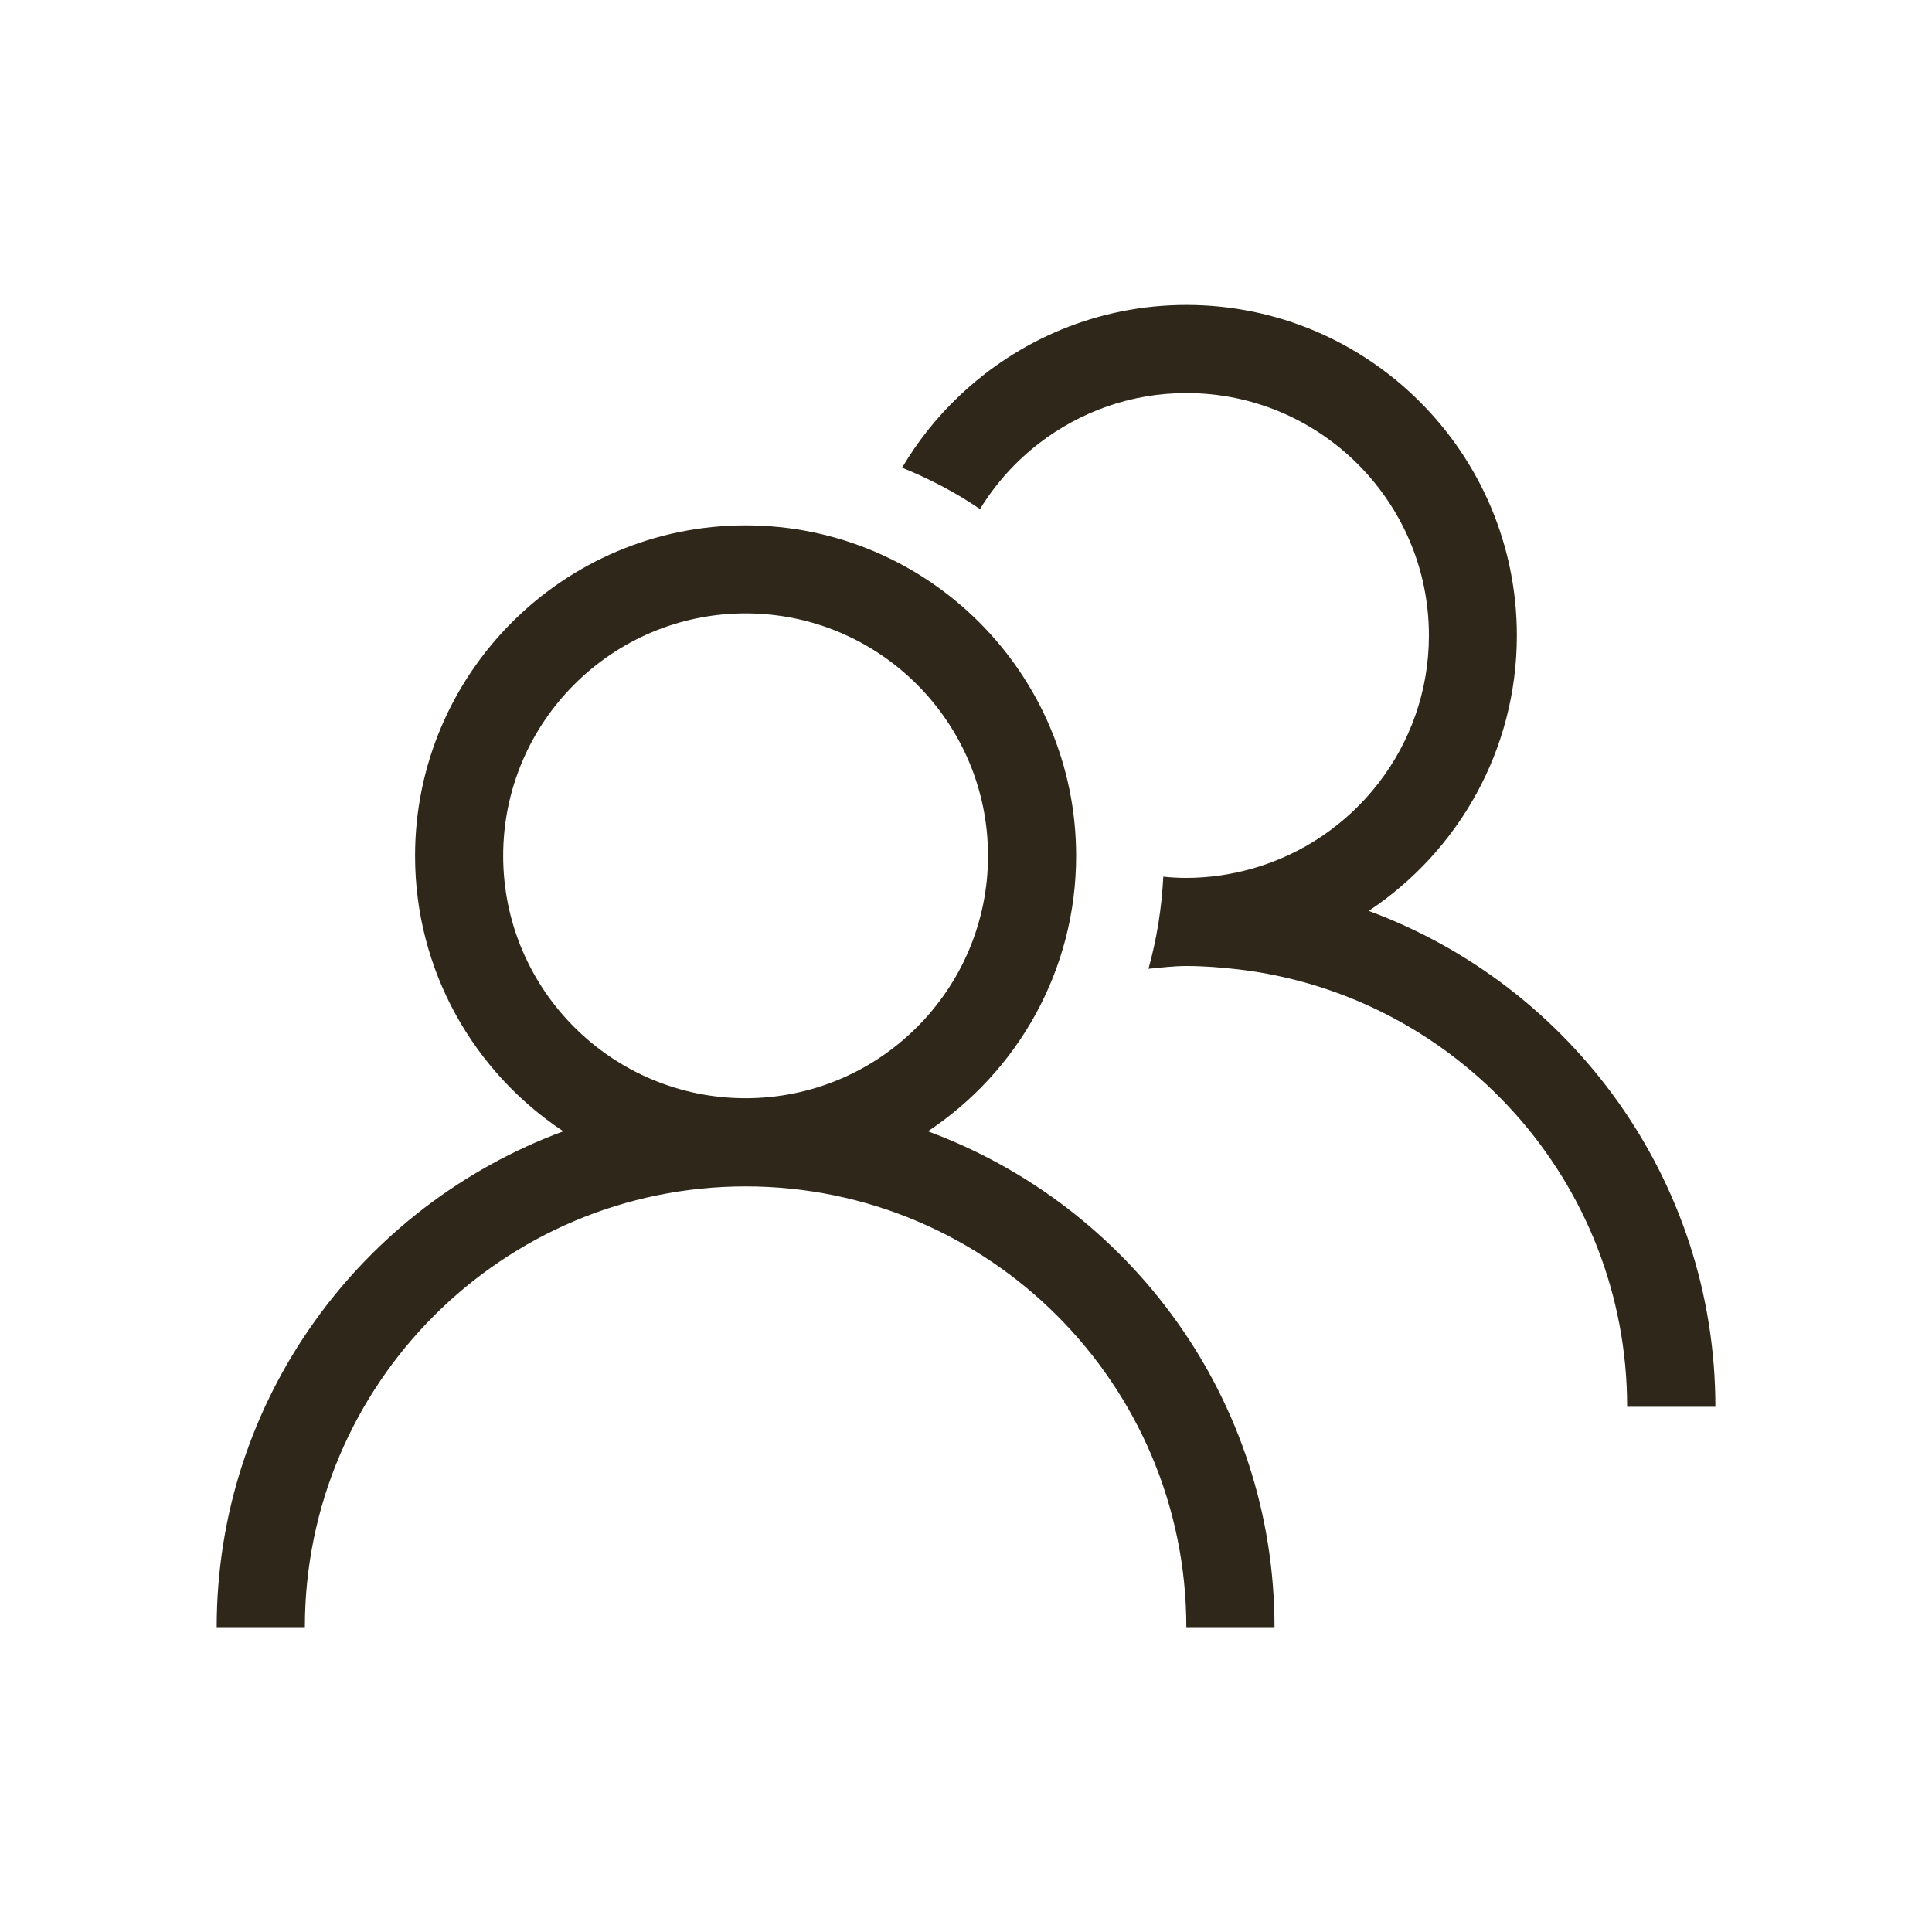
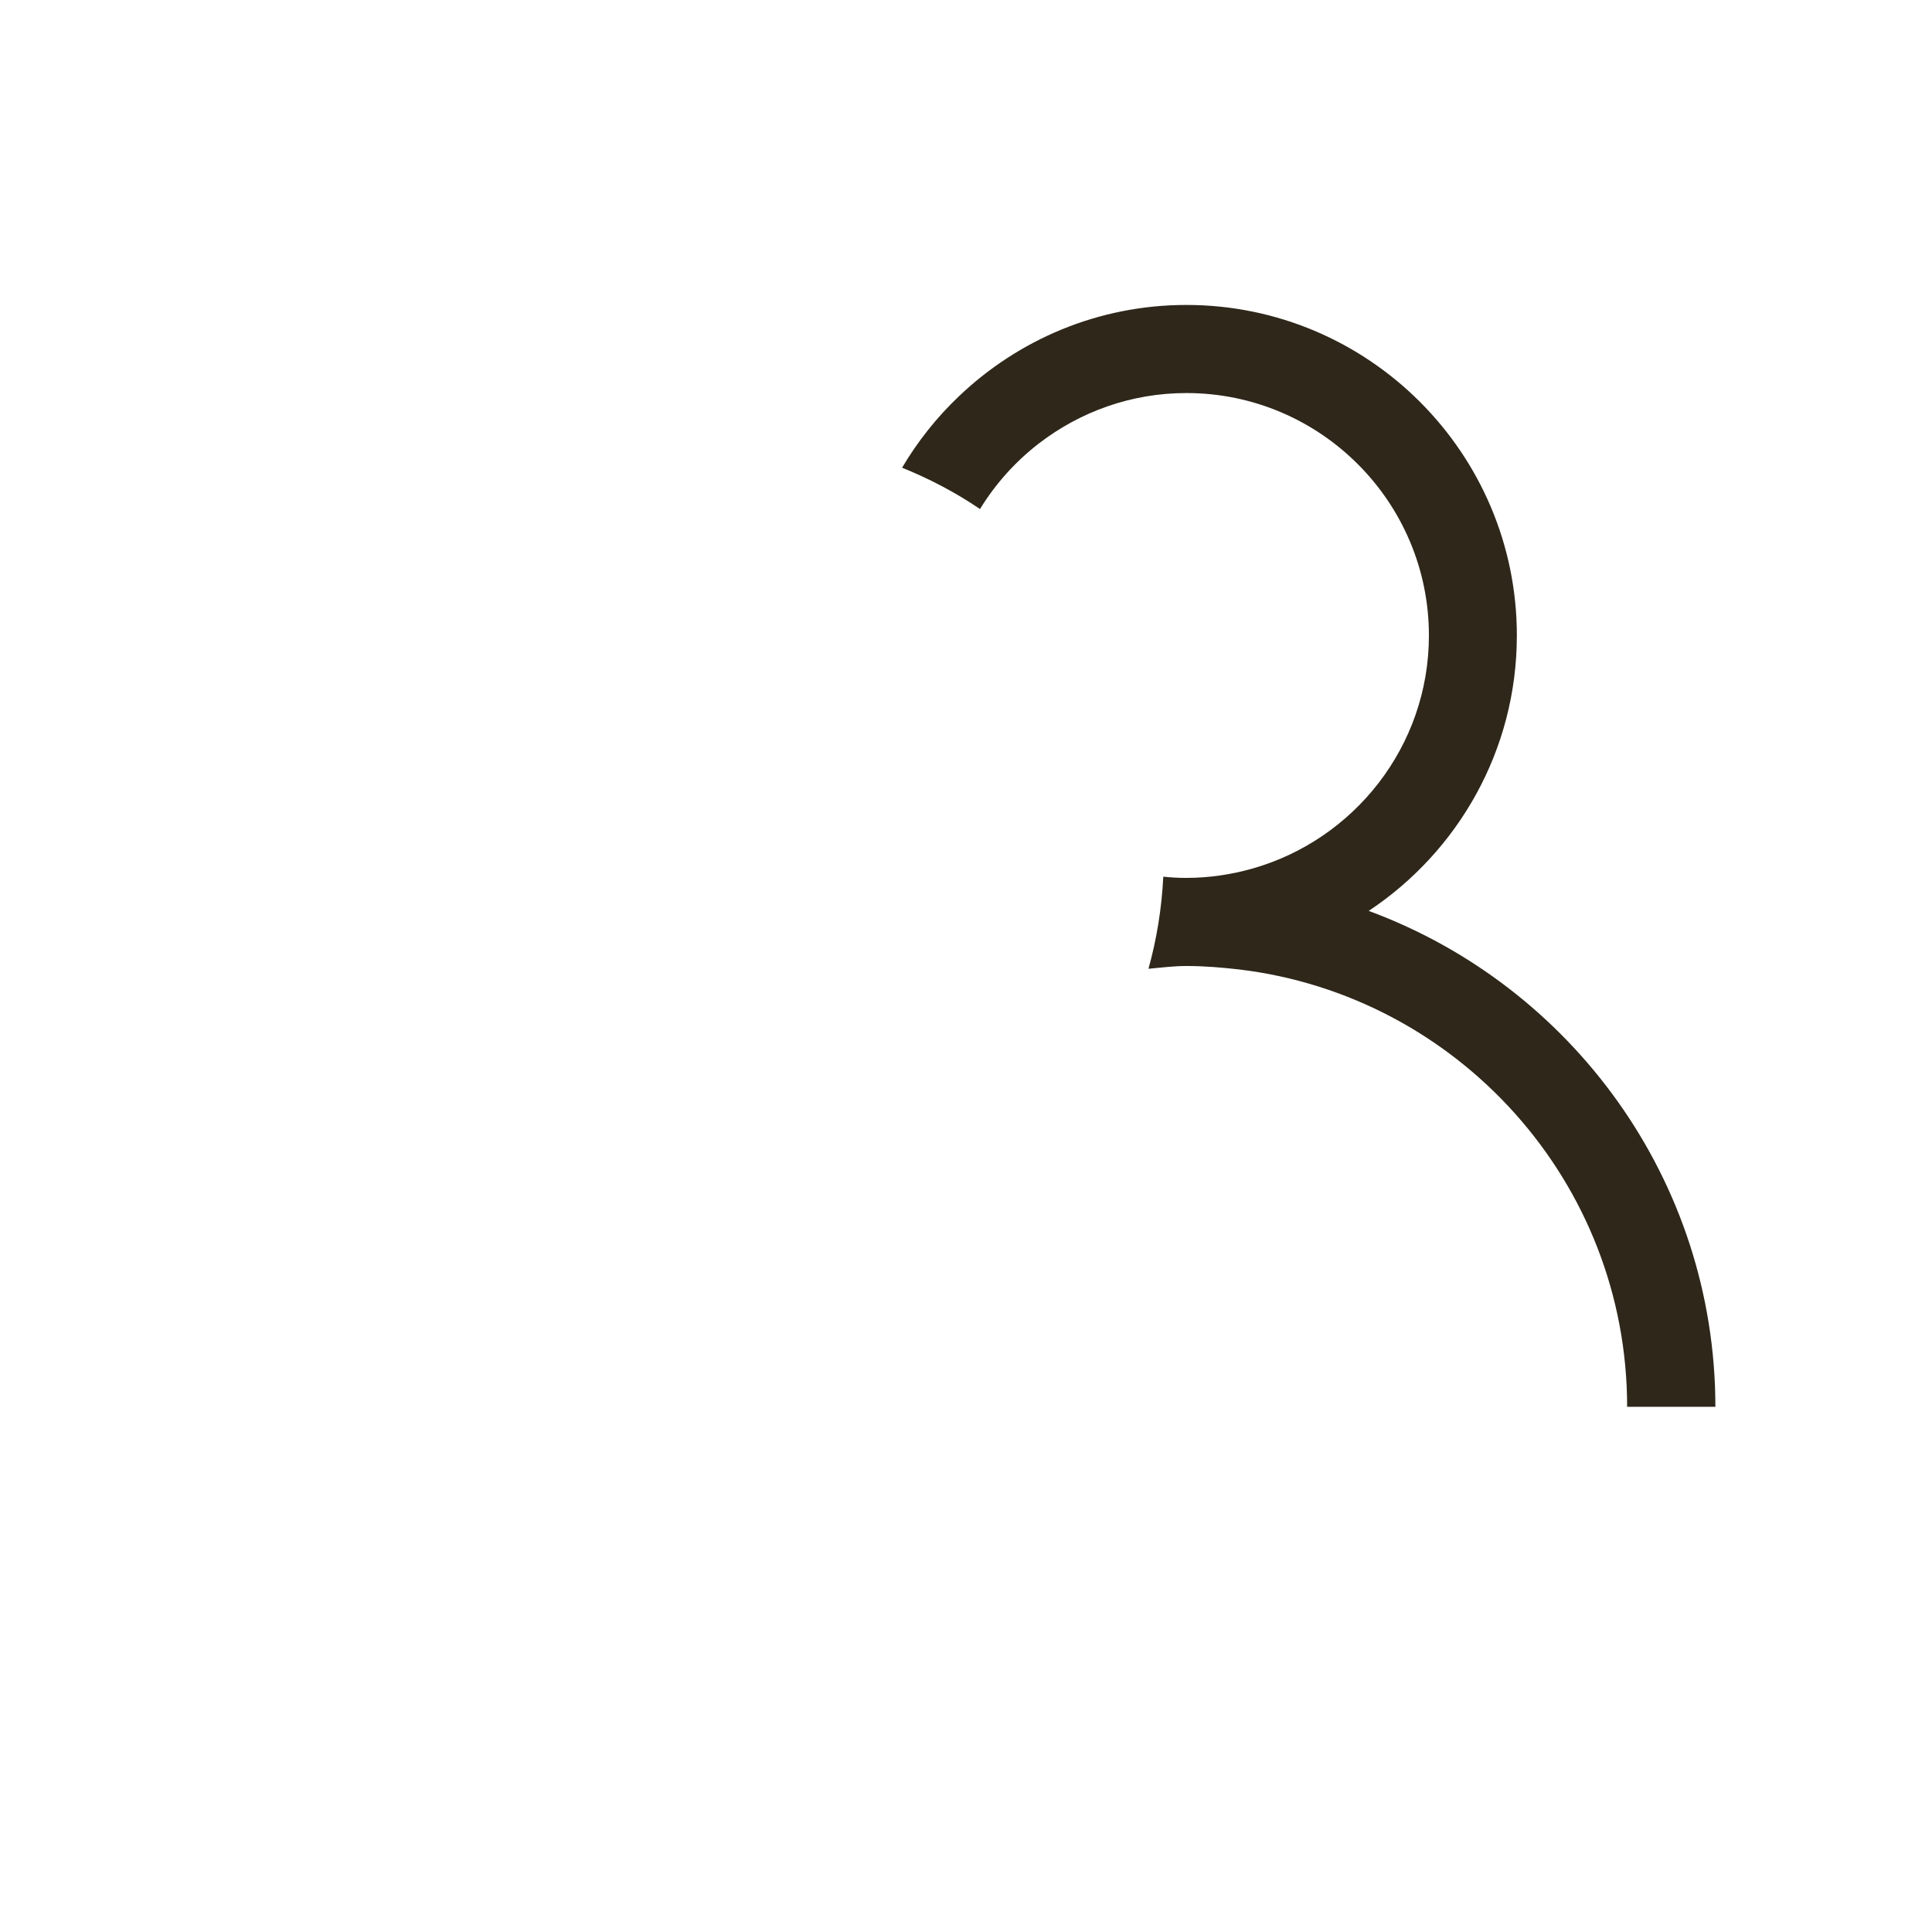
<svg xmlns="http://www.w3.org/2000/svg" version="1.1" id="Vrstva_1" x="0px" y="0px" width="25px" height="25px" viewBox="0 0 25 25" enable-background="new 0 0 25 25" xml:space="preserve">
  <g>
-     <path fill="#2E271A" d="M12.007,14.639c1.155-0.766,1.918-2.078,1.918-3.564c0-2.359-1.919-4.277-4.277-4.277   s-4.277,1.918-4.277,4.277c0,1.487,0.763,2.799,1.918,3.564c-2.613,0.965-4.485,3.473-4.485,6.416h1.141   c0-3.145,2.559-5.703,5.703-5.703s5.703,2.559,5.703,5.703h1.141C16.492,18.111,14.621,15.604,12.007,14.639z M9.648,14.211   c-1.729,0-3.137-1.406-3.137-3.137c0-1.729,1.407-3.137,3.137-3.137s3.137,1.407,3.137,3.137   C12.785,12.805,11.378,14.211,9.648,14.211z" />
    <path fill="#2E271A" d="M17.711,11.787c1.154-0.766,1.917-2.077,1.917-3.564c0-2.358-1.918-4.277-4.276-4.277   c-1.143,0-2.18,0.452-2.947,1.185c-0.285,0.271-0.531,0.581-0.732,0.921c0.356,0.144,0.695,0.322,1.008,0.535   c0.202-0.329,0.461-0.617,0.765-0.851c0.529-0.406,1.188-0.65,1.906-0.65c1.73,0,3.138,1.407,3.138,3.137   c0,1.436-0.972,2.647-2.29,3.018c-0.27,0.076-0.555,0.119-0.848,0.119c-0.102,0-0.2-0.005-0.299-0.016   c-0.021,0.411-0.085,0.809-0.192,1.192c0.163-0.015,0.324-0.036,0.491-0.036c0.23,0,0.459,0.019,0.684,0.045   c2.822,0.339,5.019,2.745,5.019,5.659h1.142C22.195,15.26,20.324,12.751,17.711,11.787z" />
  </g>
</svg>